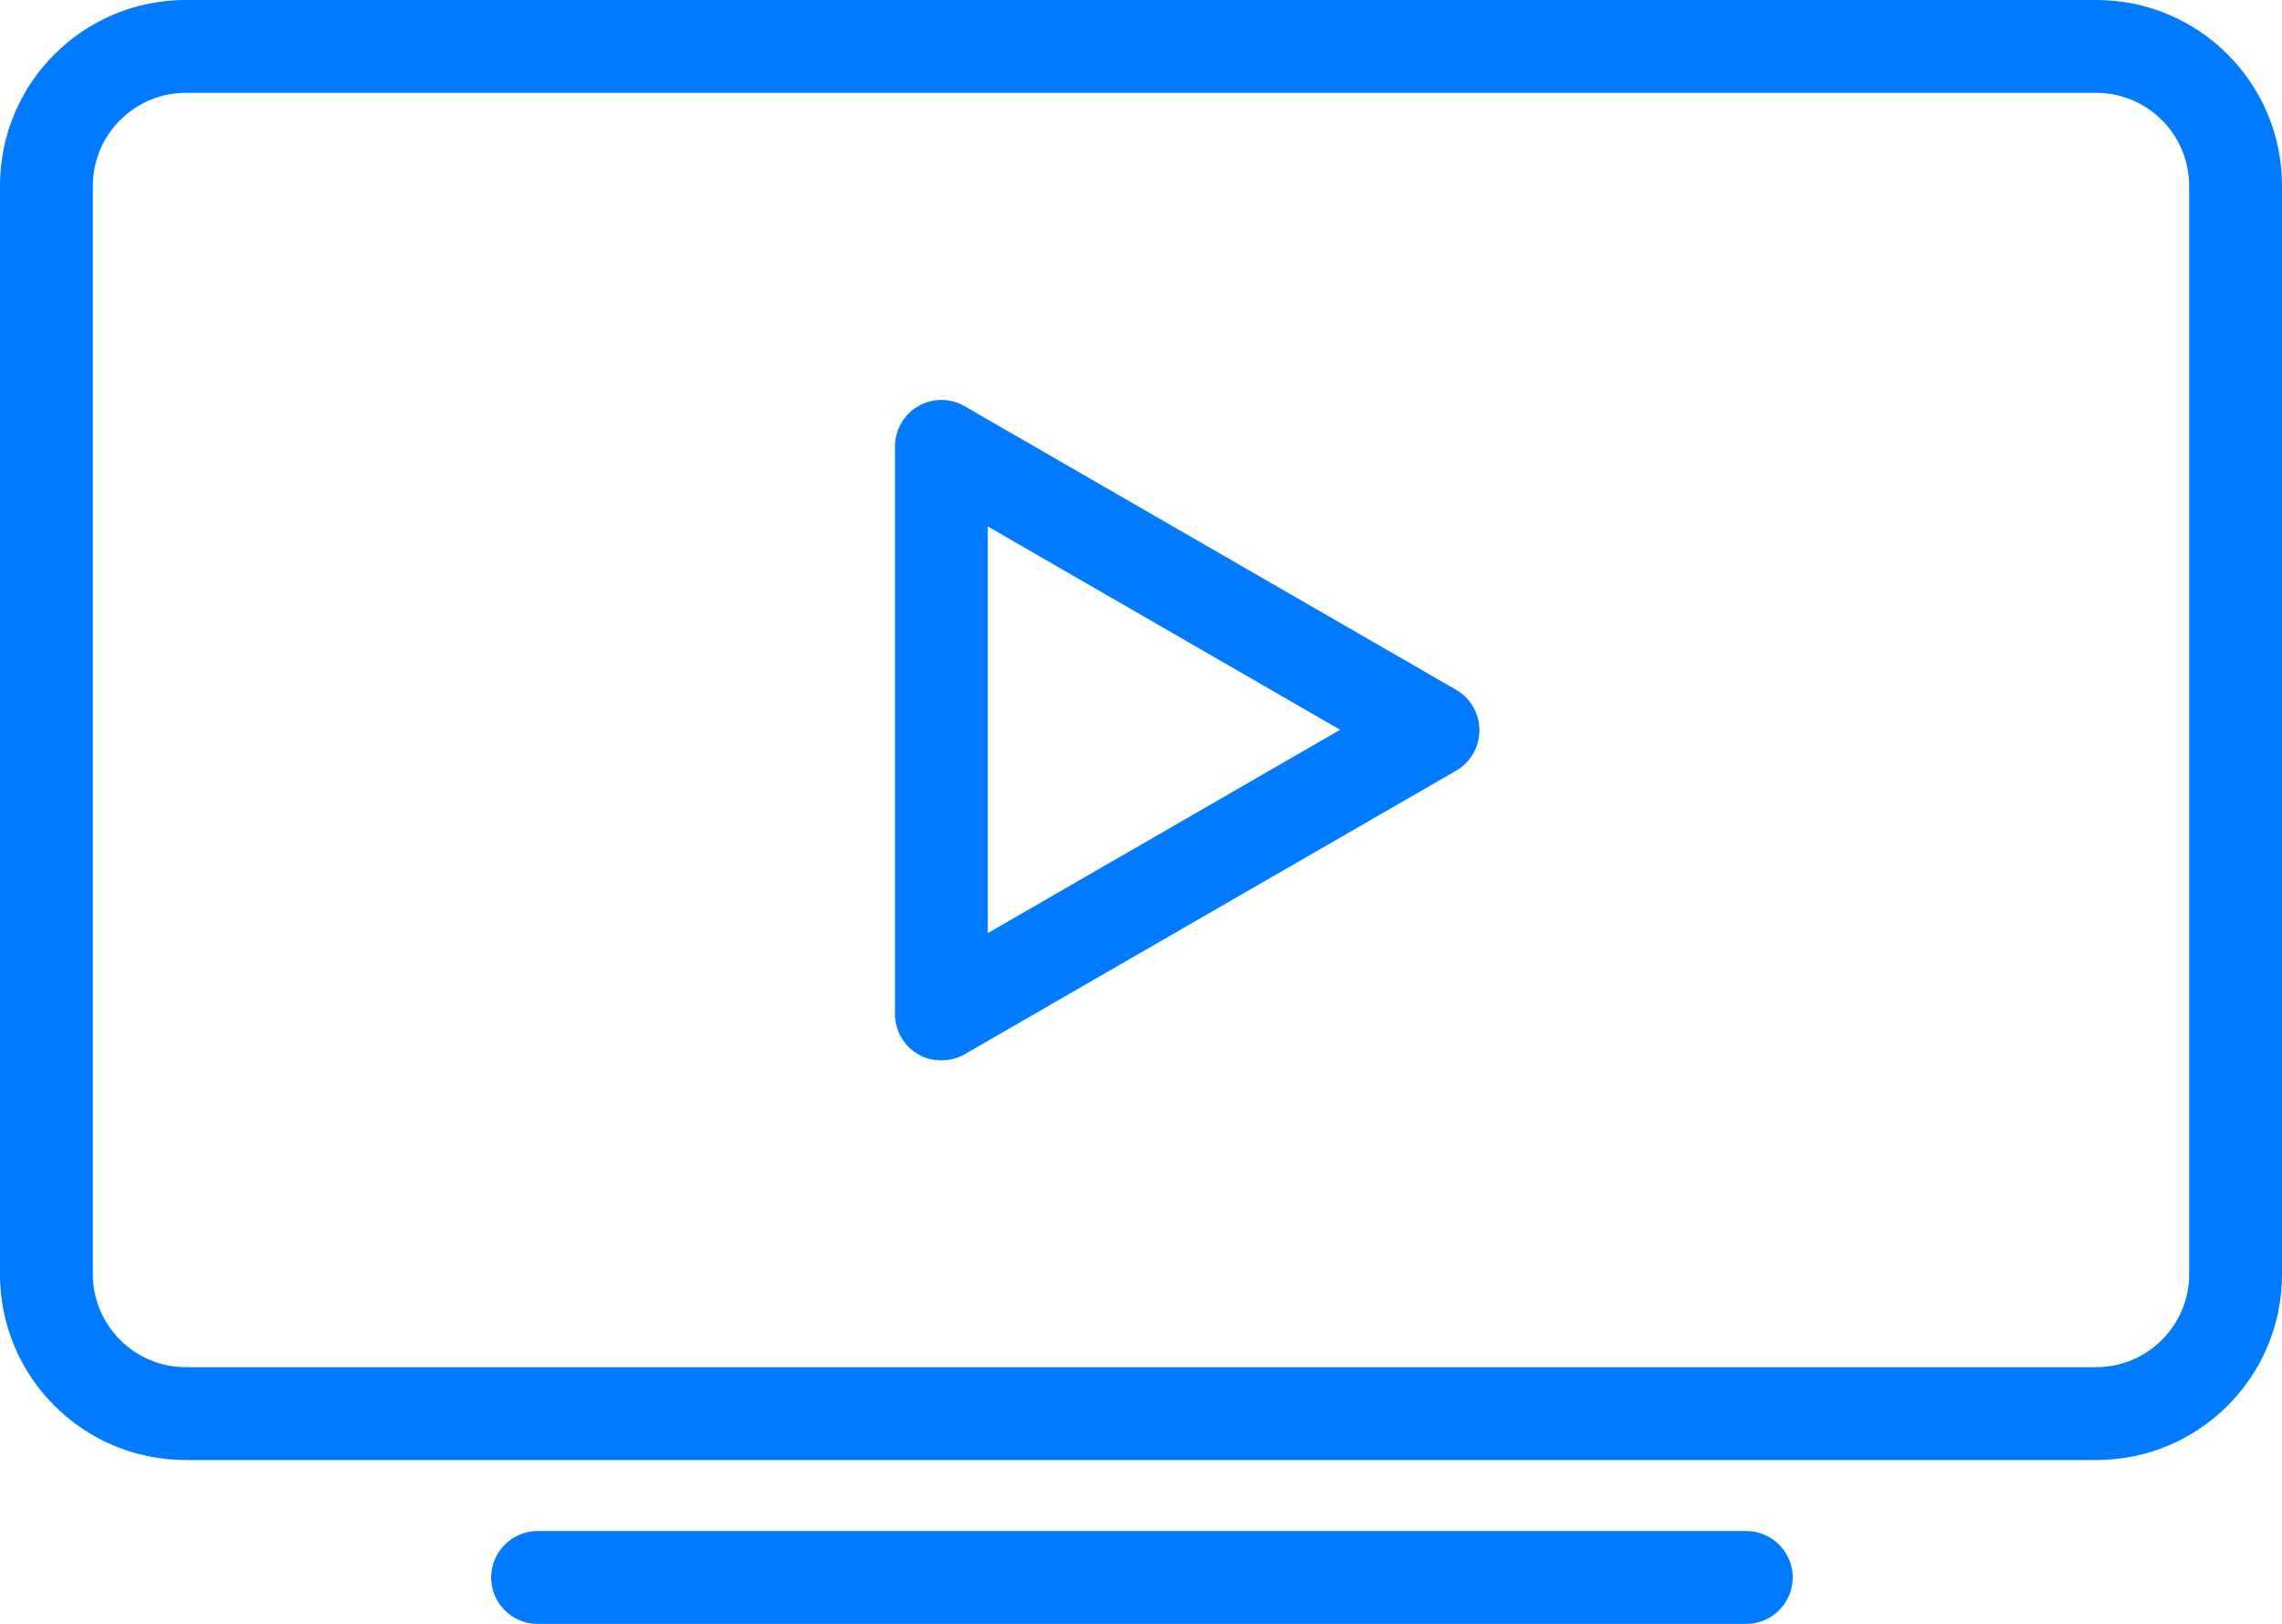
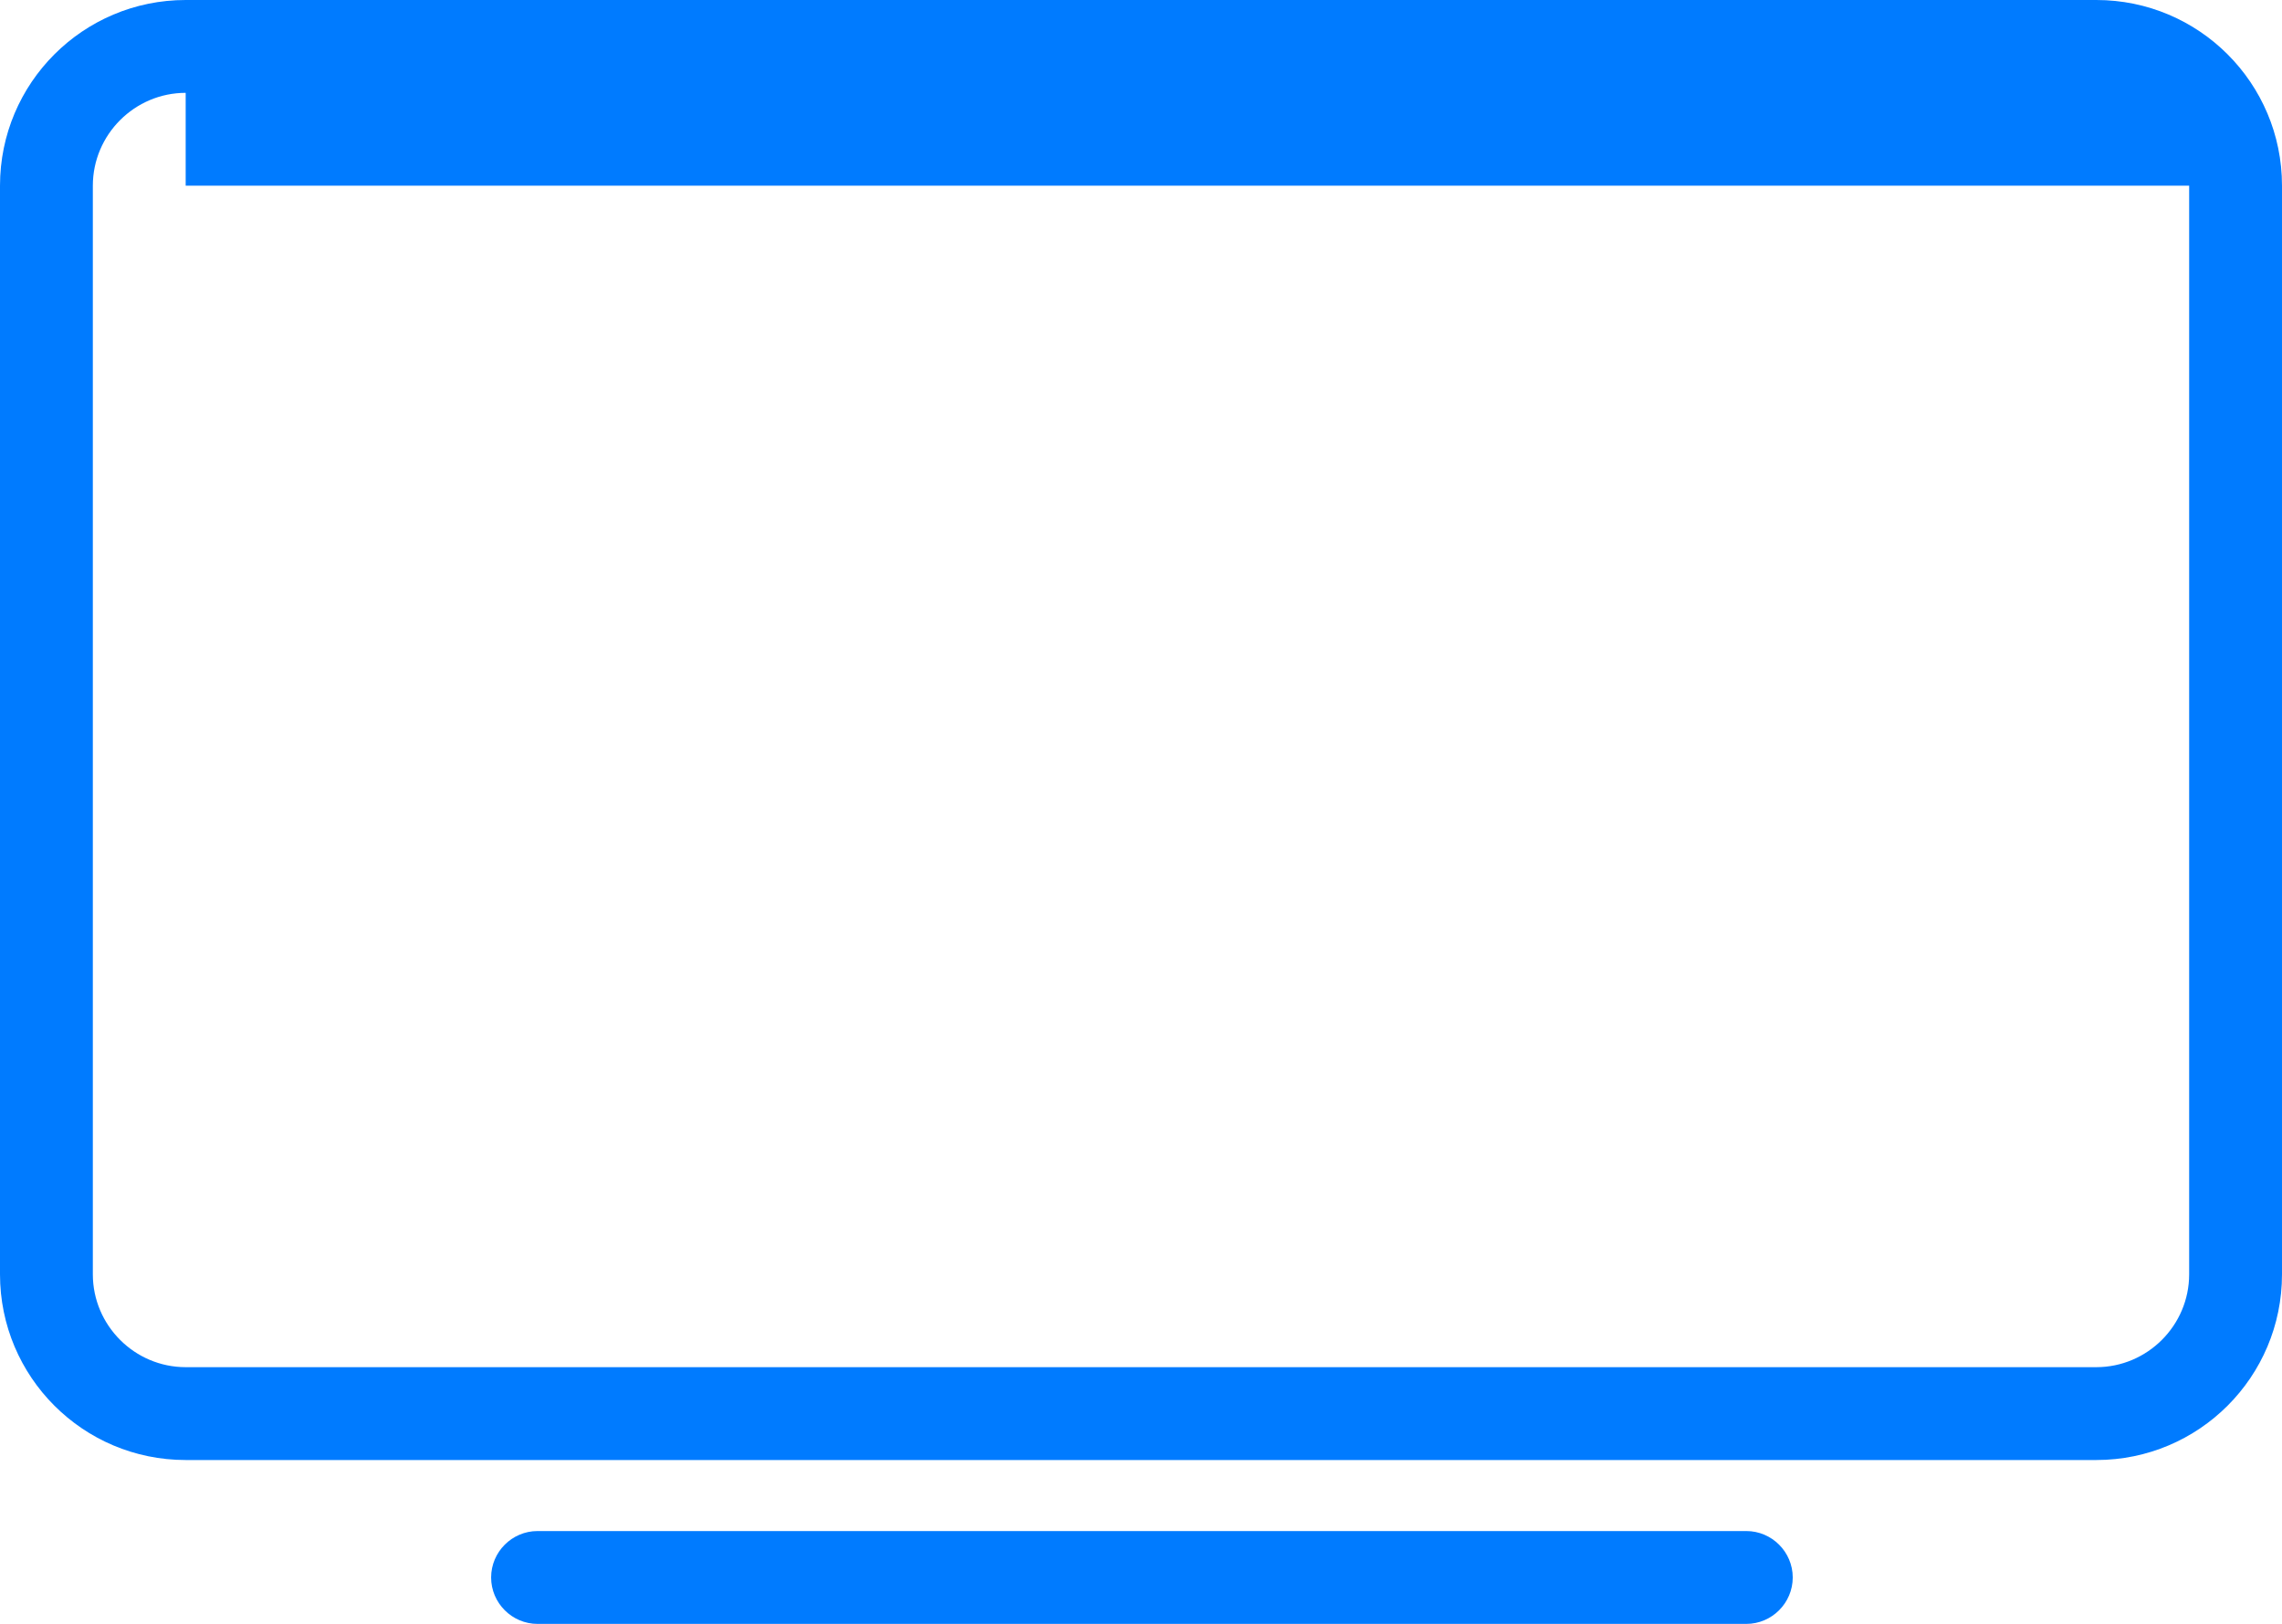
<svg xmlns="http://www.w3.org/2000/svg" id="Layer_2" data-name="Layer 2" viewBox="0 0 49.16 34.98">
  <defs>
    <style>
      .cls-1 {
        fill: #007bff;
      }
    </style>
  </defs>
  <g id="Layer_1-2" data-name="Layer 1">
    <g>
-       <path class="cls-1" d="M20.28,22.84c-.17,0-.35-.04-.5-.13-.31-.18-.5-.51-.5-.87v-12.22c0-.36.19-.69.5-.87.31-.18.69-.18,1,0l10.59,6.11c.31.18.5.51.5.87s-.19.69-.5.87l-10.59,6.11c-.15.09-.33.13-.5.13ZM21.28,11.34v8.76l7.59-4.38-7.59-4.38Z" />
-       <path class="cls-1" d="M45.16,31.45H4c-2.21,0-4-1.79-4-4V4C0,1.79,1.79,0,4,0h41.16c2.21,0,4,1.79,4,4v23.45c0,2.21-1.79,4-4,4ZM4,2c-1.1,0-2,.9-2,2v23.45c0,1.1.9,2,2,2h41.16c1.1,0,2-.9,2-2V4c0-1.1-.9-2-2-2H4Z" />
+       <path class="cls-1" d="M45.16,31.45H4c-2.21,0-4-1.79-4-4V4C0,1.79,1.79,0,4,0h41.16c2.21,0,4,1.79,4,4v23.45c0,2.21-1.79,4-4,4ZM4,2c-1.1,0-2,.9-2,2v23.45c0,1.1.9,2,2,2h41.16c1.1,0,2-.9,2-2V4H4Z" />
      <path class="cls-1" d="M37.63,34.98H11.58c-.55,0-1-.45-1-1s.45-1,1-1h26.04c.55,0,1,.45,1,1s-.45,1-1,1Z" />
    </g>
  </g>
</svg>